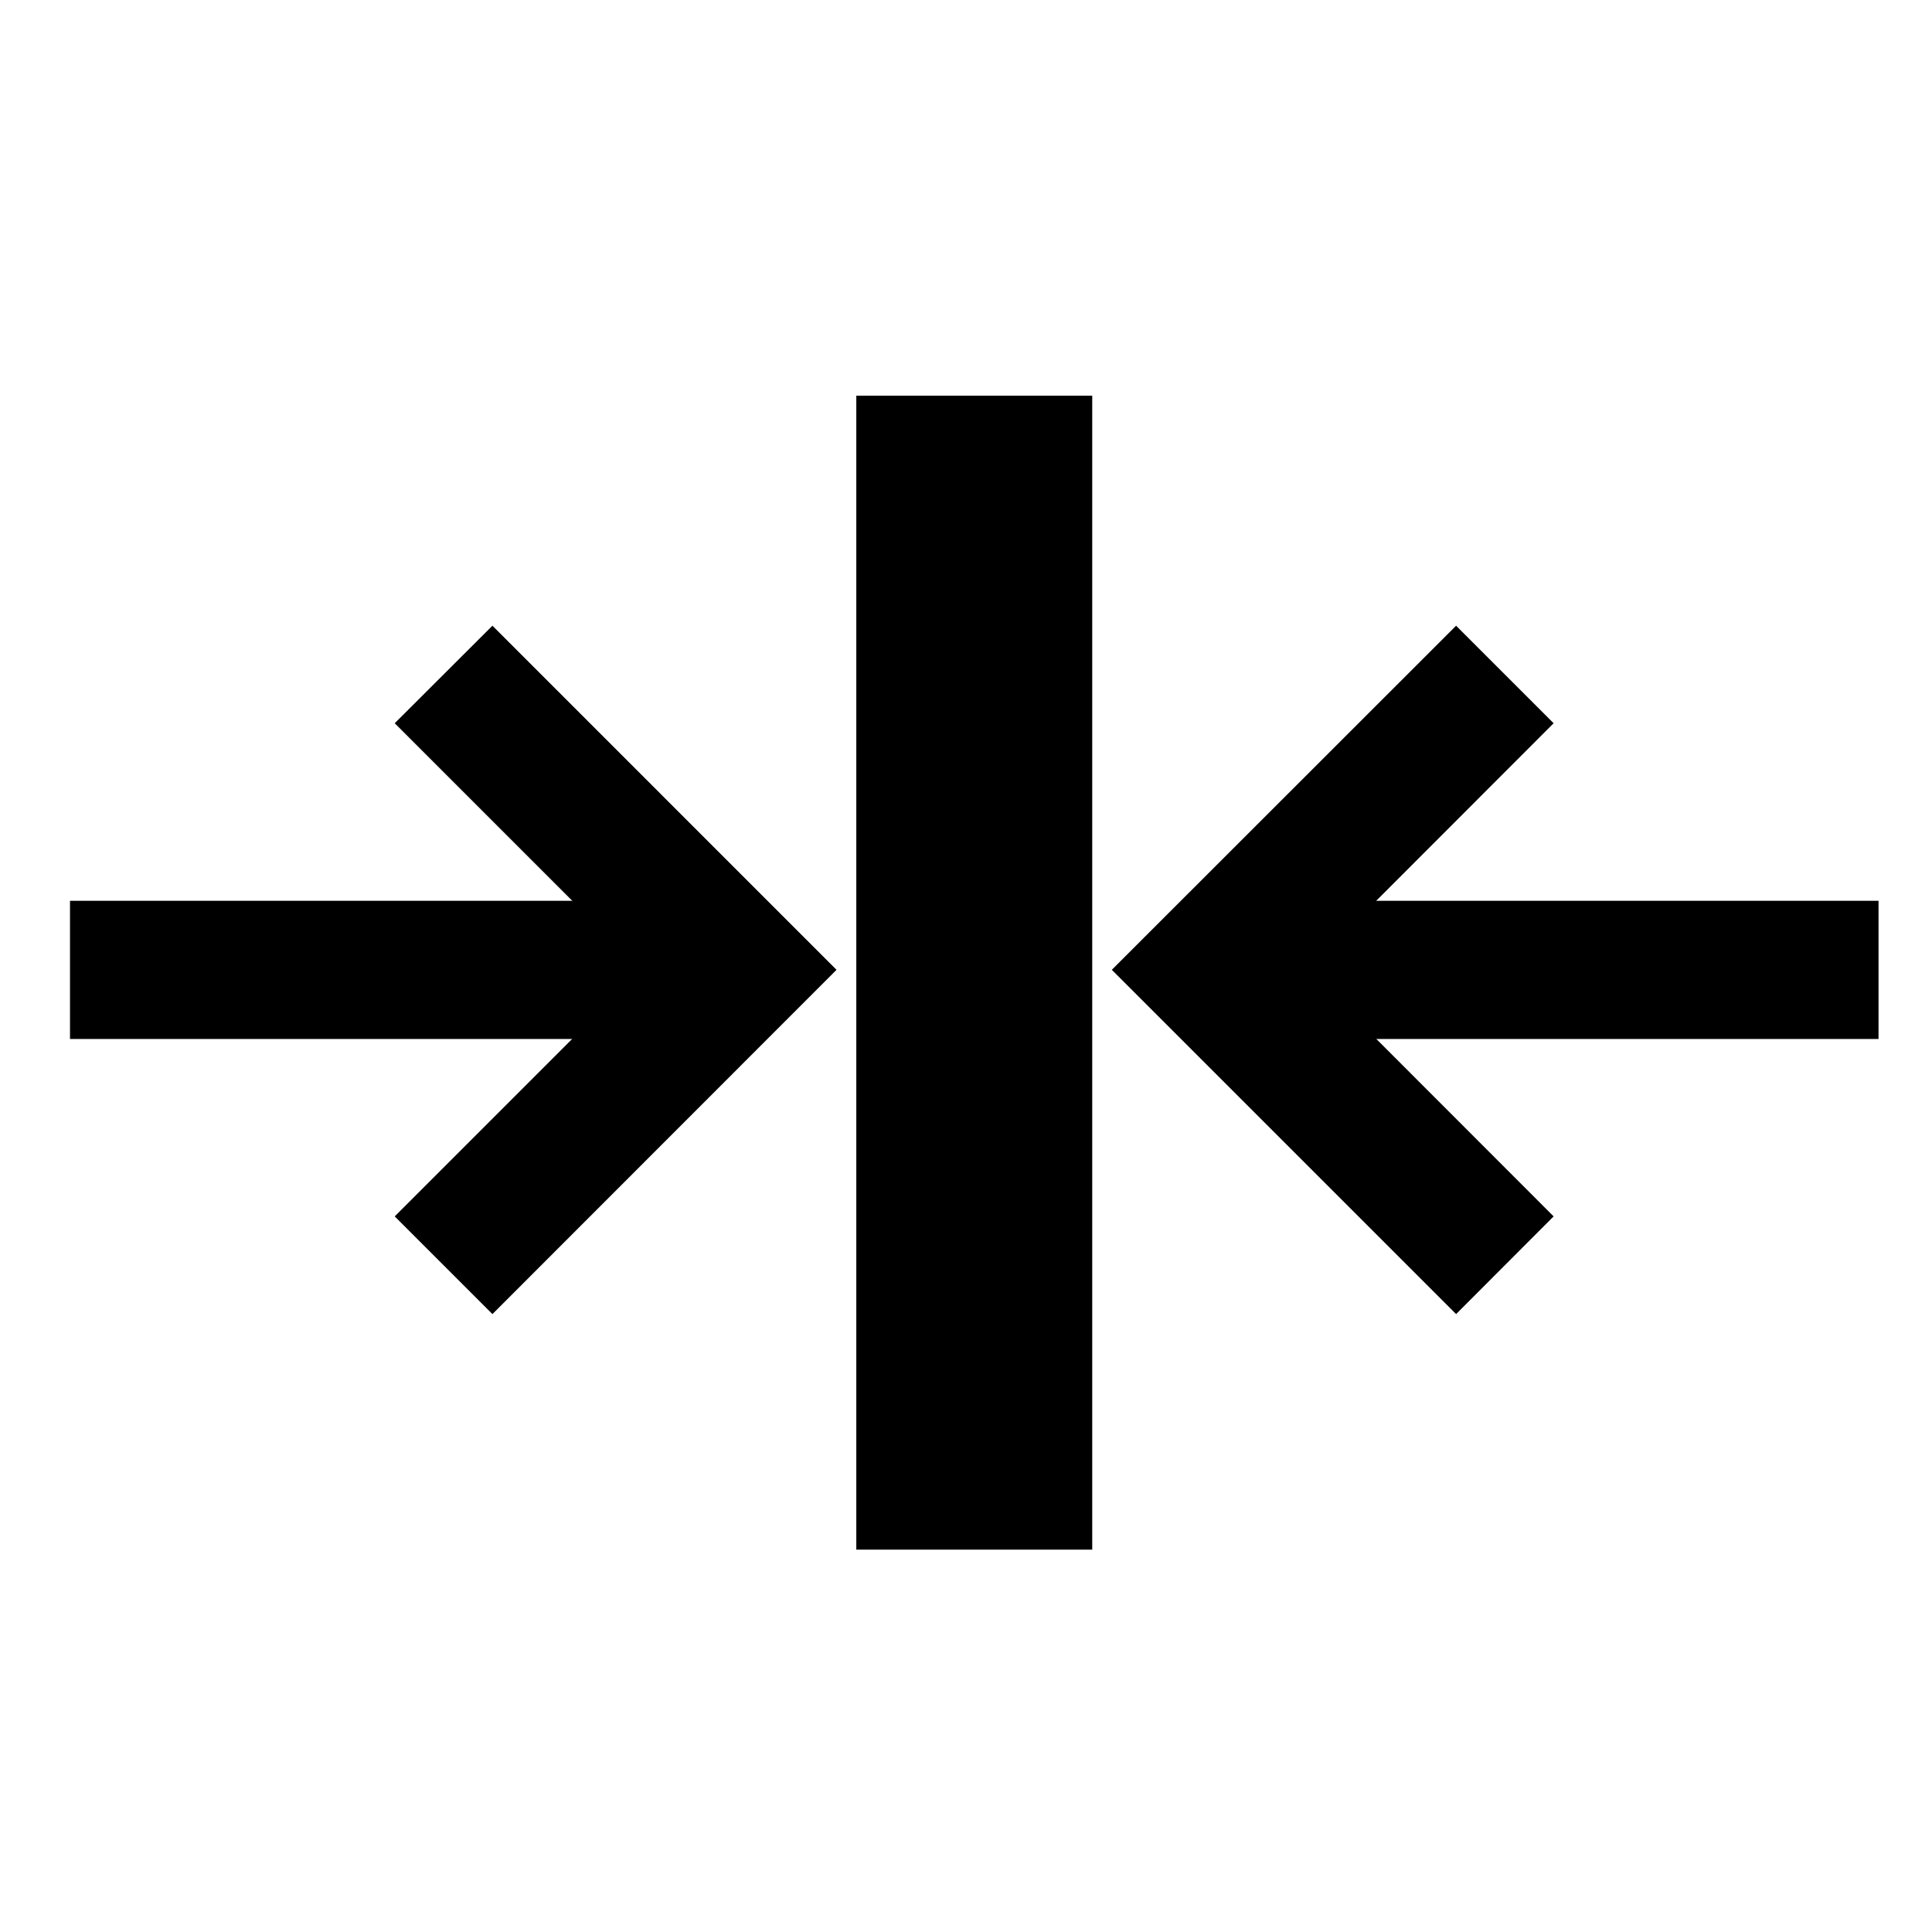
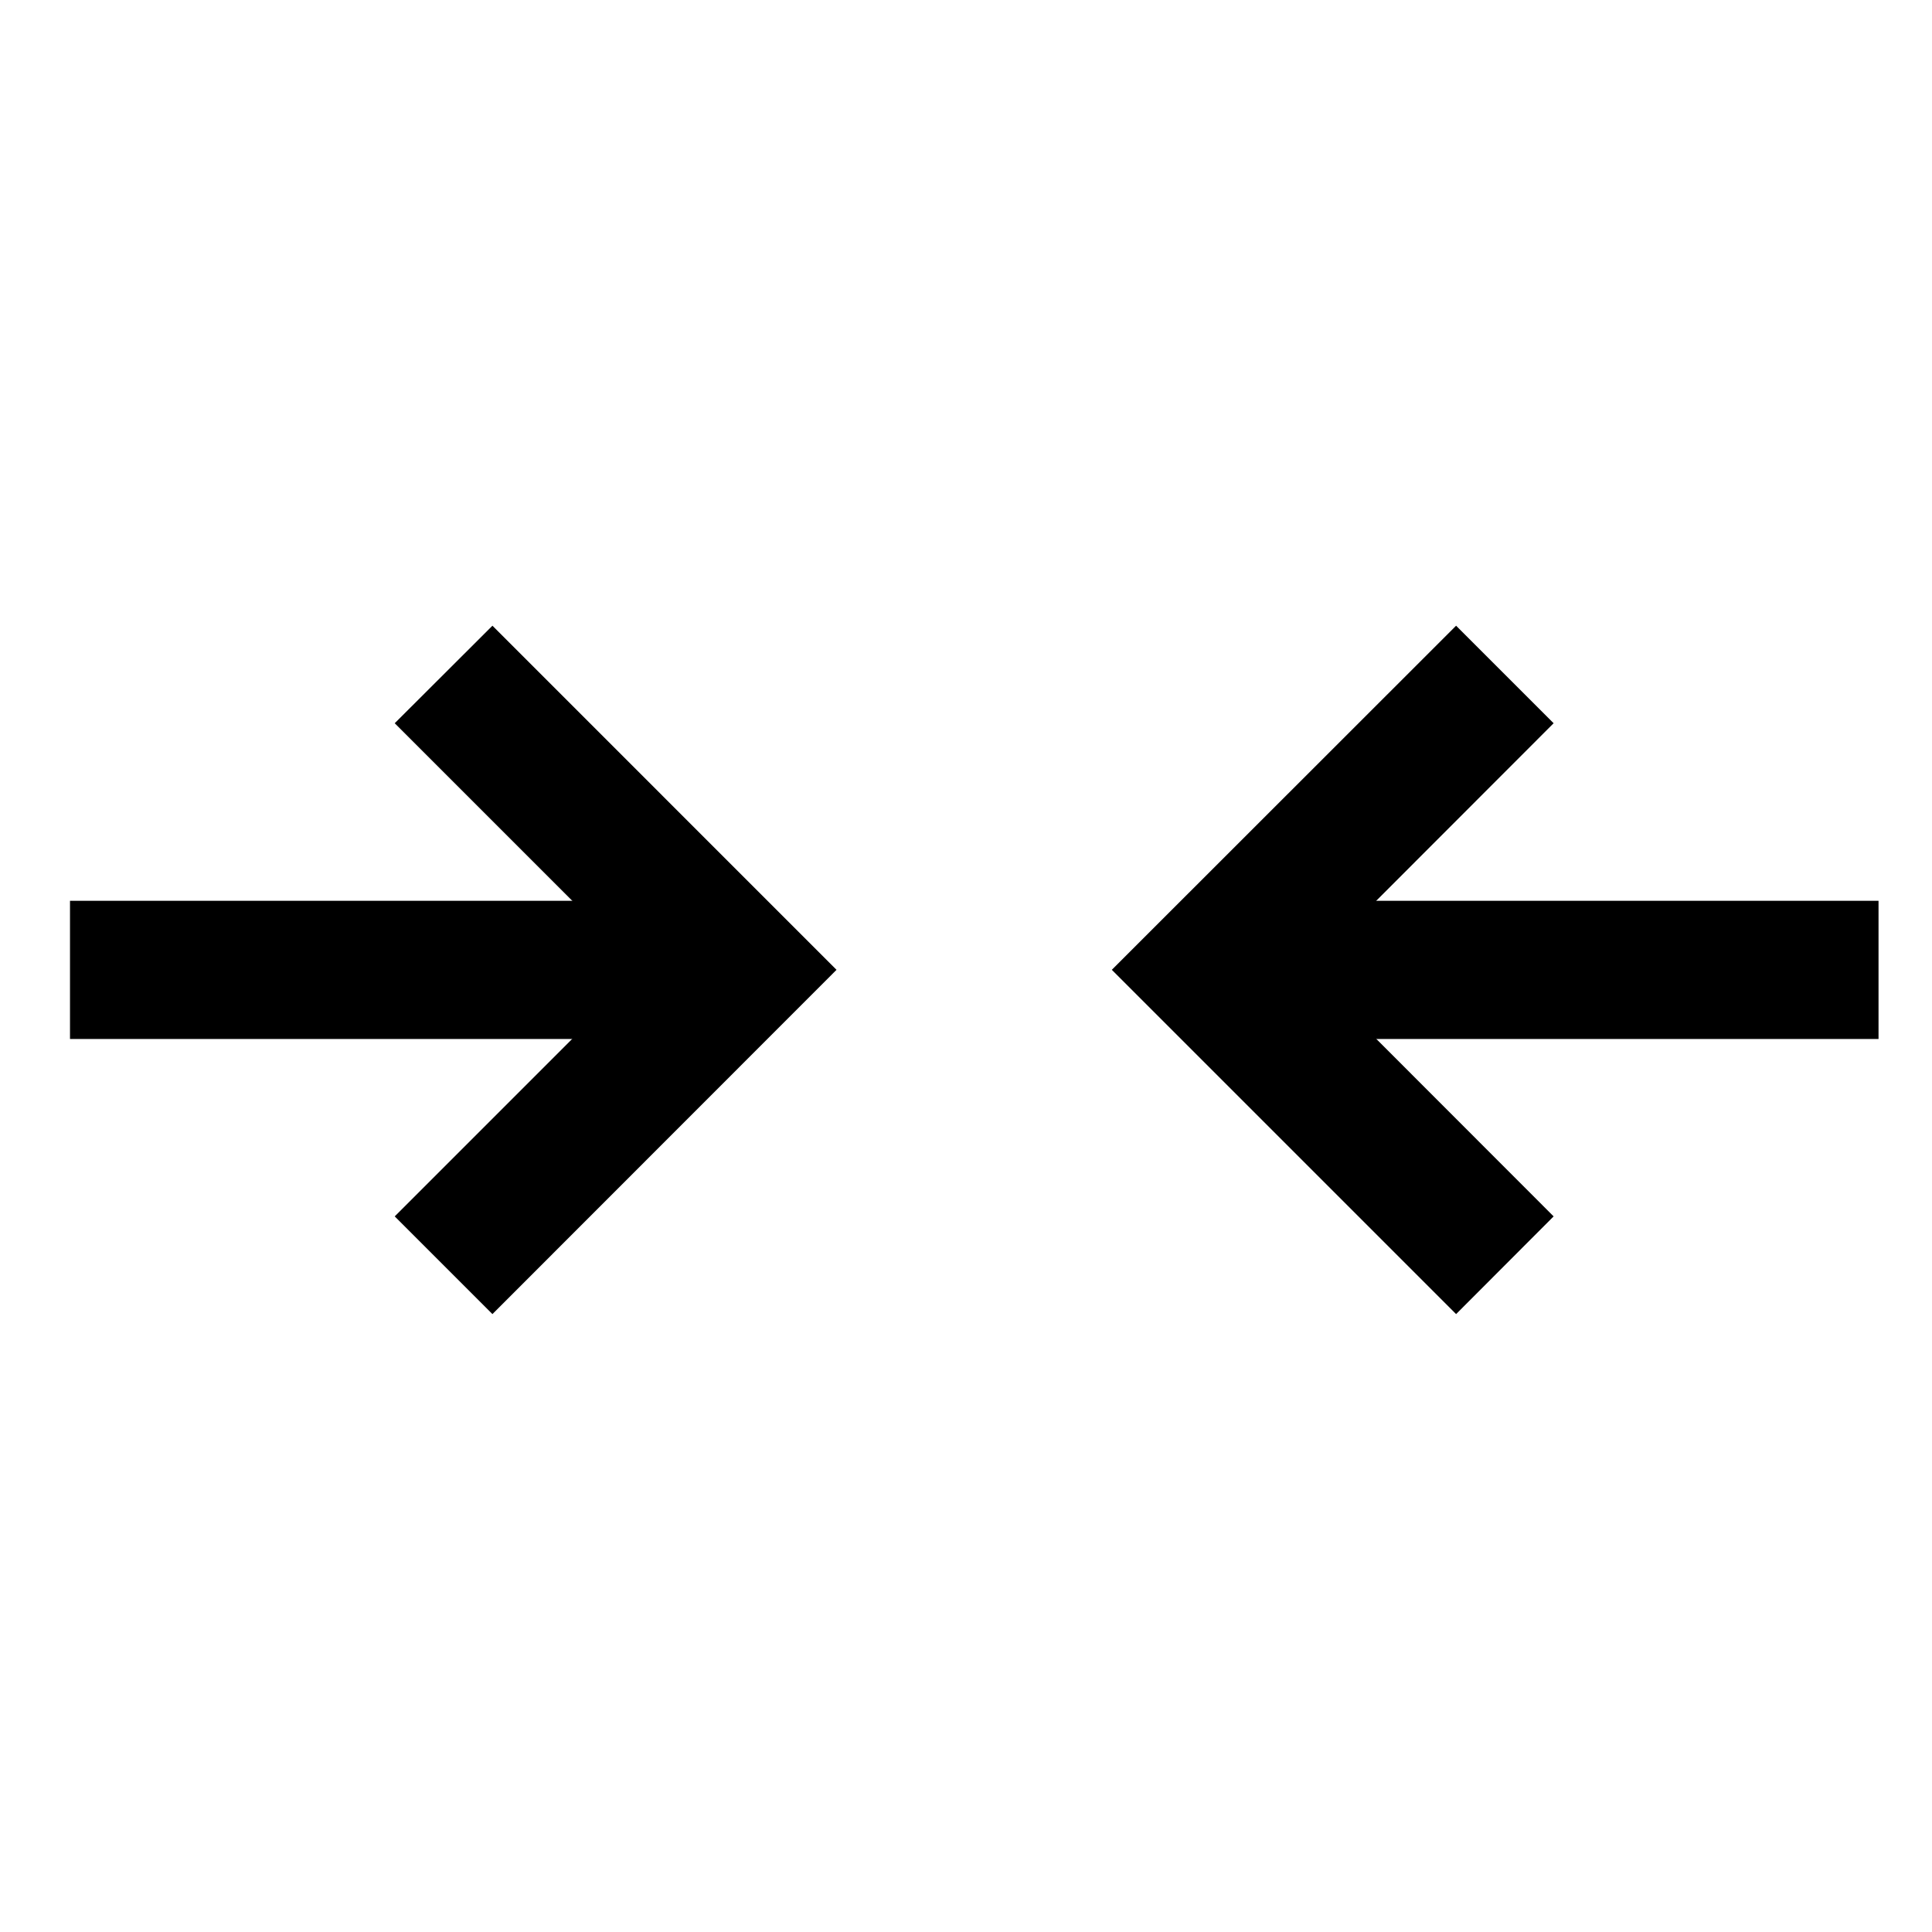
<svg xmlns="http://www.w3.org/2000/svg" fill="#000000" width="800px" height="800px" version="1.1" viewBox="144 144 512 512">
  <g>
-     <path d="m162.55 382.72h177.29v36.625h-177.29z" />
+     <path d="m162.55 382.72h177.29v36.625h-177.29" />
    <path d="m274.5 492.25 91.188-91.238-91.188-91.191-25.895 25.844 65.344 65.348-65.344 65.344z" />
    <path d="m464.54 382.72h177.29v36.625h-177.29z" />
    <path d="m529.88 492.25-91.238-91.238 91.238-91.191 25.848 25.844-65.293 65.348 65.293 65.344z" />
-     <path d="m370.93 248.86h62.523v305.81h-62.523z" />
  </g>
</svg>